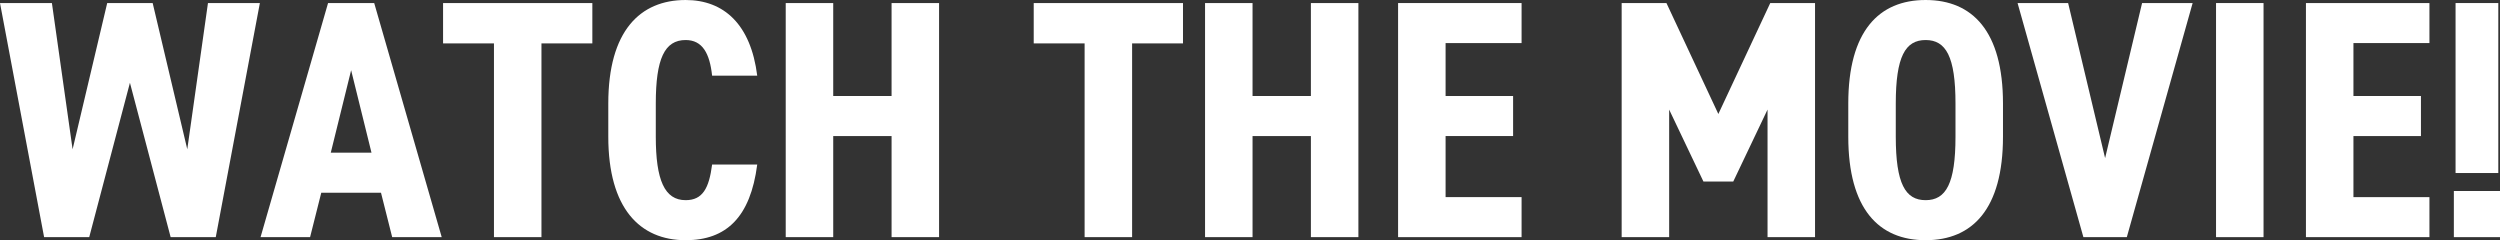
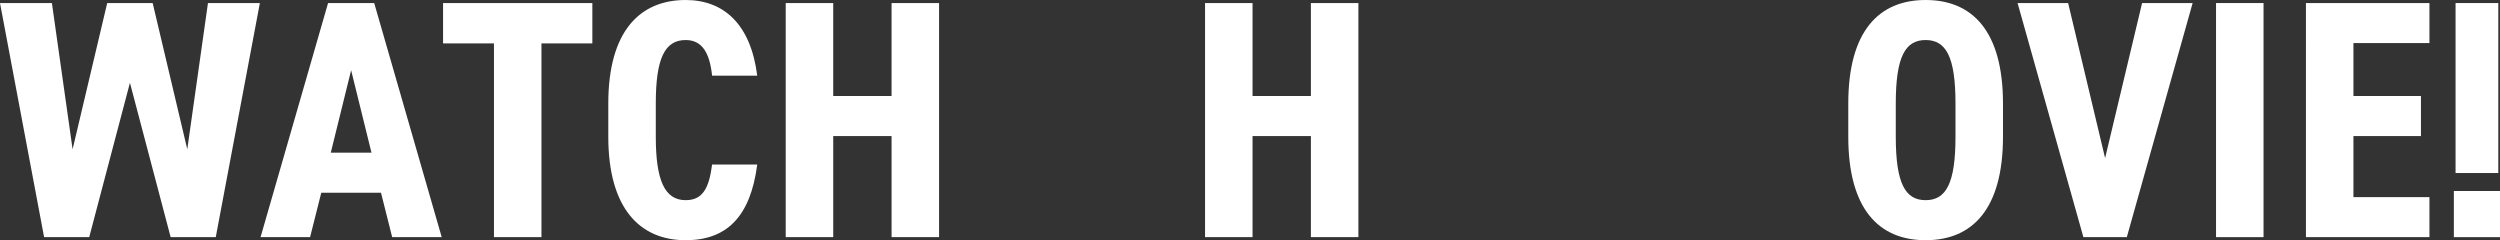
<svg xmlns="http://www.w3.org/2000/svg" id="_レイヤー_2" data-name="レイヤー 2" width="368.45" height="35.4" viewBox="0 0 368.45 35.4">
  <rect x="0" y="0" width="368.45" height="35.4" fill="#333333" stroke="none" />
  <defs>
    <style>
      .cls-1 {
        fill: #fff;
        stroke-width: 0px;
      }
    </style>
  </defs>
  <g id="_レイヤー_1-2" data-name="レイヤー 1">
    <g>
      <path class="cls-1" d="M13.15,34.95h-6.65L0,.45h7.65l3.05,21.55L15.8.45h6.7l5.1,21.55L30.65.45h7.65l-6.5,34.5h-6.65l-6-22.75-6,22.75Z" />
      <path class="cls-1" d="M45.7,34.95h-7.3L48.35.45h6.8l9.95,34.5h-7.3l-1.65-6.55h-8.8l-1.65,6.55ZM51.75,10.35l-3,12.15h6l-3-12.15Z" />
      <path class="cls-1" d="M87.3.45v5.95h-7.5v28.55h-7V6.4h-7.5V.45h22Z" />
      <path class="cls-1" d="M104.95,11.15c-.35-3.25-1.4-5.25-3.9-5.25-3.1,0-4.4,2.75-4.4,9.35v4.9c0,6.4,1.3,9.35,4.4,9.35,2.5,0,3.45-1.75,3.9-5.25h6.65c-1,7.75-4.55,11.15-10.55,11.15-6.75,0-11.4-4.7-11.4-15.25v-4.9c0-10.65,4.65-15.25,11.4-15.25,5.65,0,9.6,3.6,10.55,11.15h-6.65Z" />
      <path class="cls-1" d="M122.8,14.15h8.6V.45h7v34.5h-7v-14.9h-8.6v14.9h-7V.45h7v13.7Z" />
-       <path class="cls-1" d="M174.35.45v5.95h-7.5v28.55h-7V6.4h-7.5V.45h22Z" />
      <path class="cls-1" d="M184.6,14.15h8.6V.45h7v34.5h-7v-14.9h-8.6v14.9h-7V.45h7v13.7Z" />
-       <path class="cls-1" d="M224.25.45v5.9h-11.2v7.8h9.95v5.9h-9.95v9h11.2v5.9h-18.2V.45h18.2Z" />
-       <path class="cls-1" d="M246,16.15v18.8h-7V.45h6.6l7.65,16.35,7.65-16.35h6.6v34.5h-7v-18.8l-5.05,10.6h-4.4l-5.05-10.6Z" />
      <path class="cls-1" d="M283.8,35.4c-6.9,0-11.4-4.6-11.4-15.25v-4.9c0-10.65,4.5-15.25,11.4-15.25s11.4,4.6,11.4,15.25v4.9c0,10.65-4.5,15.25-11.4,15.25ZM283.8,29.5c3,0,4.4-2.45,4.4-9.35v-4.9c0-6.9-1.4-9.35-4.4-9.35s-4.4,2.45-4.4,9.35v4.9c0,6.9,1.4,9.35,4.4,9.35Z" />
      <path class="cls-1" d="M323.15.45l-9.7,34.5h-6.4L297.35.45h7.45l5.45,22.85,5.45-22.85h7.45Z" />
      <path class="cls-1" d="M333.6,34.95h-7V.45h7v34.5Z" />
      <path class="cls-1" d="M358.05.45v5.9h-11.2v7.8h9.95v5.9h-9.95v9h11.2v5.9h-18.2V.45h18.2Z" />
      <path class="cls-1" d="M368.45,34.95h-6.8v-6.8h6.8v6.8ZM368.2.45h-6.3v25.05h6.3V.45Z" />
    </g>
  </g>
</svg>